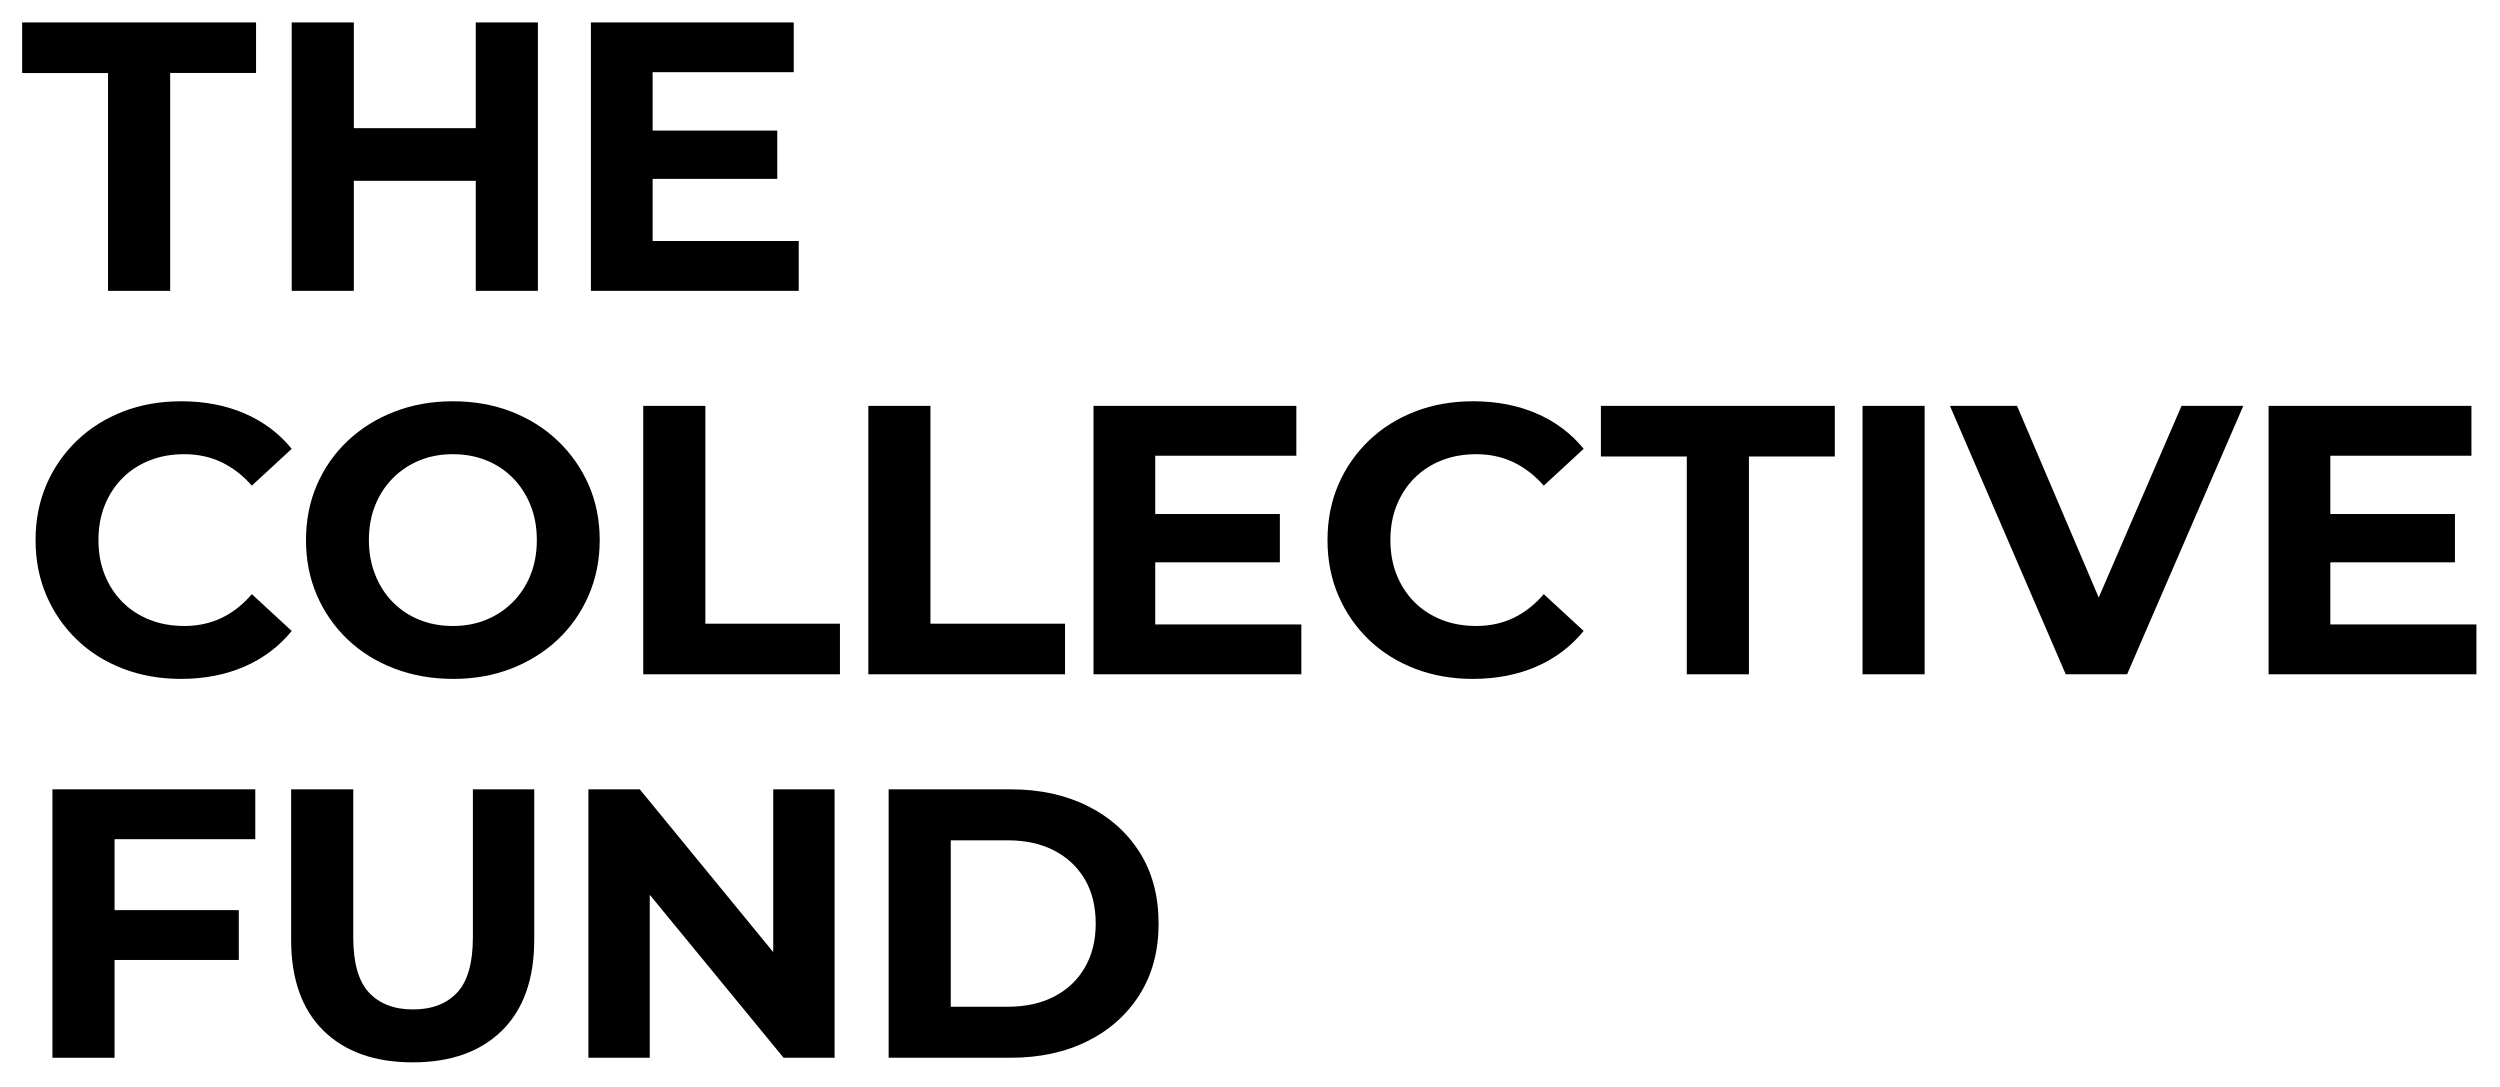
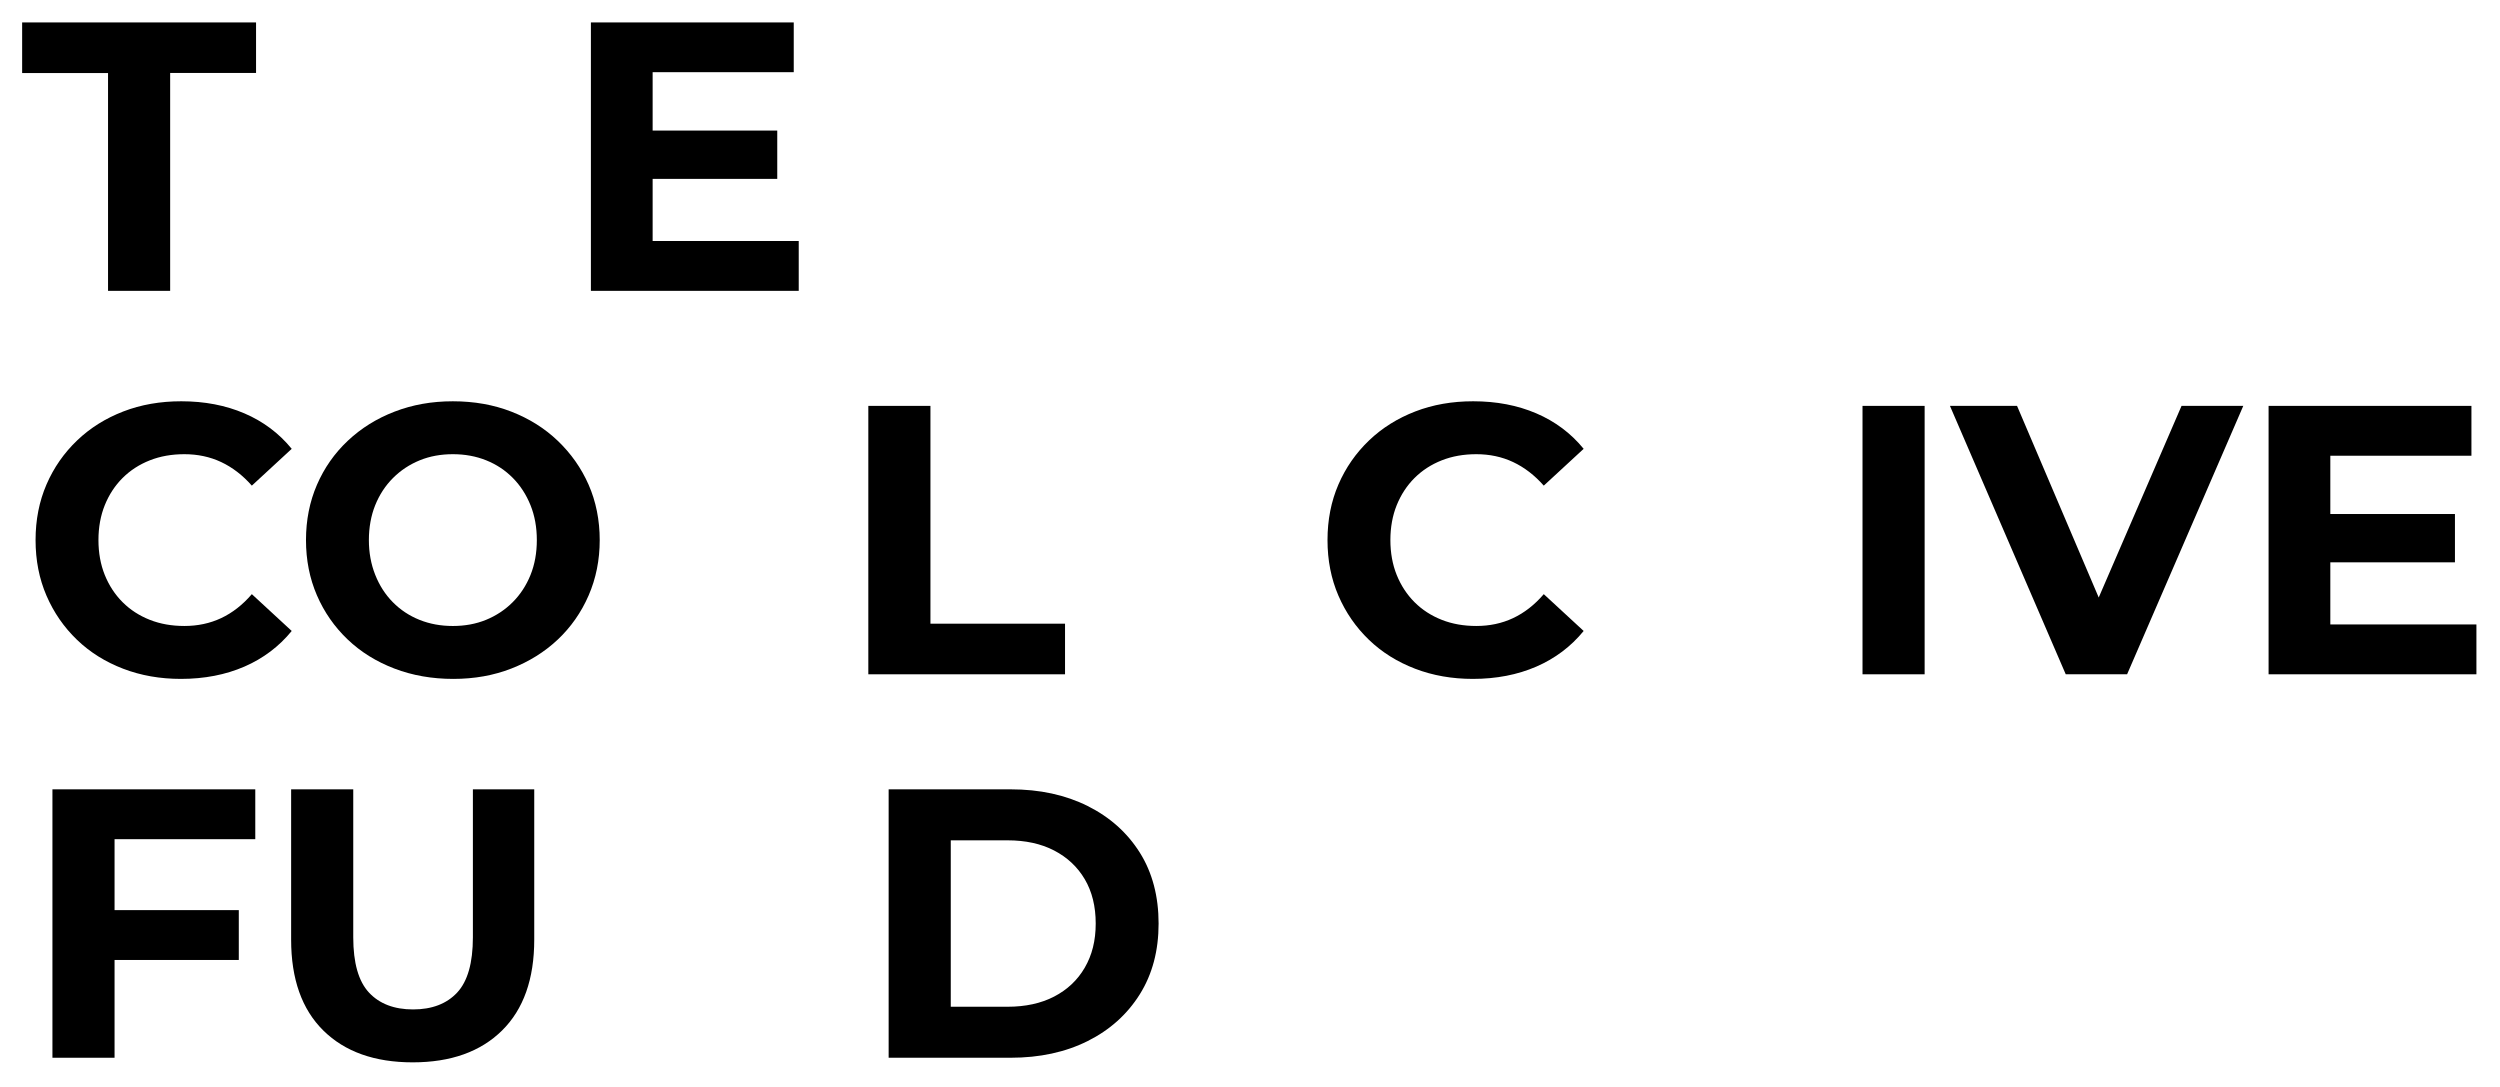
<svg xmlns="http://www.w3.org/2000/svg" version="1.1" viewBox="0 0 260.79 113.39">
  <g>
    <g id="Ebene_1">
      <polygon points="5.47 110.34 11.95 110.34 11.95 100.14 24.91 100.14 24.91 94.94 11.95 94.94 11.95 87.54 26.63 87.54 26.63 82.34 5.47 82.34 5.47 110.34" />
      <path d="M49.33,97.78c0,2.67-.55,4.59-1.64,5.76-1.09,1.17-2.63,1.76-4.6,1.76s-3.51-.59-4.6-1.76c-1.09-1.17-1.64-3.09-1.64-5.76v-15.44h-6.48v15.68c0,4.11,1.12,7.27,3.36,9.48,2.24,2.21,5.35,3.32,9.32,3.32s7.08-1.11,9.32-3.32c2.24-2.21,3.36-5.37,3.36-9.48v-15.68h-6.4v15.44Z" />
-       <polygon points="80.66 99.32 66.74 82.34 61.38 82.34 61.38 110.34 67.78 110.34 67.78 93.34 81.74 110.34 87.06 110.34 87.06 82.34 80.66 82.34 80.66 99.32" />
      <path d="M118.9,88.94c-1.31-2.08-3.12-3.7-5.44-4.86-2.32-1.16-5-1.74-8.04-1.74h-12.72v28h12.72c3.04,0,5.72-.58,8.04-1.74s4.13-2.79,5.44-4.88c1.31-2.09,1.96-4.55,1.96-7.38s-.65-5.32-1.96-7.4ZM113.16,100.94c-.76,1.31-1.83,2.31-3.2,3.02-1.37.71-2.99,1.06-4.86,1.06h-5.92v-17.36h5.92c1.87,0,3.49.35,4.86,1.06,1.37.71,2.44,1.71,3.2,3,.76,1.29,1.14,2.83,1.14,4.62s-.38,3.29-1.14,4.6Z" />
-       <polygon points="73.58 42.34 67.1 42.34 67.1 70.34 87.62 70.34 87.62 65.06 73.58 65.06 73.58 42.34" />
      <polygon points="97.06 42.34 90.58 42.34 90.58 70.34 111.1 70.34 111.1 65.06 97.06 65.06 97.06 42.34" />
      <path d="M58.18,45.98c-1.37-1.31-2.99-2.32-4.84-3.04-1.85-.72-3.89-1.08-6.1-1.08s-4.21.36-6.08,1.08c-1.87.72-3.49,1.73-4.88,3.04-1.39,1.31-2.46,2.84-3.22,4.6-.76,1.76-1.14,3.68-1.14,5.76s.38,4,1.14,5.76c.76,1.76,1.83,3.29,3.2,4.6,1.37,1.31,3,2.32,4.88,3.04,1.88.72,3.93,1.08,6.14,1.08s4.21-.36,6.06-1.08c1.85-.72,3.47-1.73,4.84-3.02,1.37-1.29,2.45-2.83,3.22-4.6.77-1.77,1.16-3.7,1.16-5.78s-.39-4.03-1.16-5.78c-.77-1.75-1.85-3.27-3.22-4.58ZM55.34,59.98c-.44,1.09-1.06,2.04-1.86,2.84-.8.8-1.73,1.41-2.78,1.84-1.05.43-2.21.64-3.46.64s-2.41-.21-3.48-.64c-1.07-.43-1.99-1.04-2.78-1.84-.79-.8-1.4-1.75-1.84-2.86-.44-1.11-.66-2.31-.66-3.62s.22-2.55.66-3.64c.44-1.09,1.06-2.04,1.86-2.84.8-.8,1.73-1.41,2.78-1.84,1.05-.43,2.21-.64,3.46-.64s2.41.21,3.48.64c1.07.43,1.99,1.04,2.78,1.84.79.8,1.4,1.75,1.84,2.84.44,1.09.66,2.31.66,3.64s-.22,2.55-.66,3.64Z" />
-       <polygon points="120.51 58.66 133.51 58.66 133.51 53.62 120.51 53.62 120.51 47.54 135.23 47.54 135.23 42.34 114.07 42.34 114.07 70.34 135.75 70.34 135.75 65.14 120.51 65.14 120.51 58.66" />
      <path d="M12.79,49.86c.8-.8,1.75-1.41,2.84-1.84,1.09-.43,2.29-.64,3.6-.64,1.39,0,2.67.27,3.84.82,1.17.55,2.24,1.37,3.2,2.46l4.16-3.84c-1.33-1.63-2.98-2.86-4.94-3.7-1.96-.84-4.15-1.26-6.58-1.26-2.19,0-4.2.35-6.04,1.06-1.84.71-3.45,1.71-4.82,3.02-1.37,1.31-2.44,2.84-3.2,4.6-.76,1.76-1.14,3.69-1.14,5.8s.38,4.04,1.14,5.8c.76,1.76,1.82,3.29,3.18,4.6,1.36,1.31,2.97,2.31,4.82,3.02,1.85.71,3.86,1.06,6.02,1.06,2.45,0,4.66-.43,6.62-1.28,1.96-.85,3.61-2.09,4.94-3.72l-4.16-3.84c-.96,1.12-2.03,1.95-3.2,2.5-1.17.55-2.45.82-3.84.82-1.31,0-2.51-.21-3.6-.64-1.09-.43-2.04-1.04-2.84-1.84-.8-.8-1.42-1.75-1.86-2.84-.44-1.09-.66-2.31-.66-3.64s.22-2.55.66-3.64c.44-1.09,1.06-2.04,1.86-2.84Z" />
      <polygon points="243.09 65.14 243.09 58.66 256.09 58.66 256.09 53.62 243.09 53.62 243.09 47.54 257.81 47.54 257.81 42.34 236.65 42.34 236.65 70.34 258.33 70.34 258.33 65.14 243.09 65.14" />
      <polygon points="218.93 62.33 210.41 42.34 203.41 42.34 215.49 70.34 221.89 70.34 234.01 42.34 227.57 42.34 218.93 62.33" />
-       <polygon points="167 47.62 175.96 47.62 175.96 70.34 182.44 70.34 182.44 47.62 191.4 47.62 191.4 42.34 167 42.34 167 47.62" />
      <path d="M147.56,49.86c.8-.8,1.75-1.41,2.84-1.84,1.09-.43,2.29-.64,3.6-.64,1.39,0,2.67.27,3.84.82,1.17.55,2.24,1.37,3.2,2.46l4.16-3.84c-1.33-1.63-2.98-2.86-4.94-3.7-1.96-.84-4.15-1.26-6.58-1.26-2.19,0-4.2.35-6.04,1.06-1.84.71-3.45,1.71-4.82,3.02-1.37,1.31-2.44,2.84-3.2,4.6s-1.14,3.69-1.14,5.8.38,4.04,1.14,5.8c.76,1.76,1.82,3.29,3.18,4.6,1.36,1.31,2.97,2.31,4.82,3.02,1.85.71,3.86,1.06,6.02,1.06,2.45,0,4.66-.43,6.62-1.28,1.96-.85,3.61-2.09,4.94-3.72l-4.16-3.84c-.96,1.12-2.03,1.95-3.2,2.5-1.17.55-2.45.82-3.84.82-1.31,0-2.51-.21-3.6-.64-1.09-.43-2.04-1.04-2.84-1.84-.8-.8-1.42-1.75-1.86-2.84-.44-1.09-.66-2.31-.66-3.64s.22-2.55.66-3.64c.44-1.09,1.06-2.04,1.86-2.84Z" />
      <rect x="194.29" y="42.34" width="6.48" height="28" />
      <path d="M2.31,2.34v5.28h8.96v22.72h6.48V7.61h8.96V2.34H2.31Z" />
      <polygon points="61.64 2.34 61.64 30.34 83.32 30.34 83.32 25.14 68.08 25.14 68.08 18.66 81.08 18.66 81.08 13.62 68.08 13.62 68.08 7.53 82.8 7.53 82.8 2.34 61.64 2.34" />
-       <polygon points="49.63 2.34 49.63 13.37 36.91 13.37 36.91 2.34 30.43 2.34 30.43 30.34 36.91 30.34 36.91 18.86 49.63 18.86 49.63 30.34 56.11 30.34 56.11 2.34 49.63 2.34" />
    </g>
  </g>
</svg>